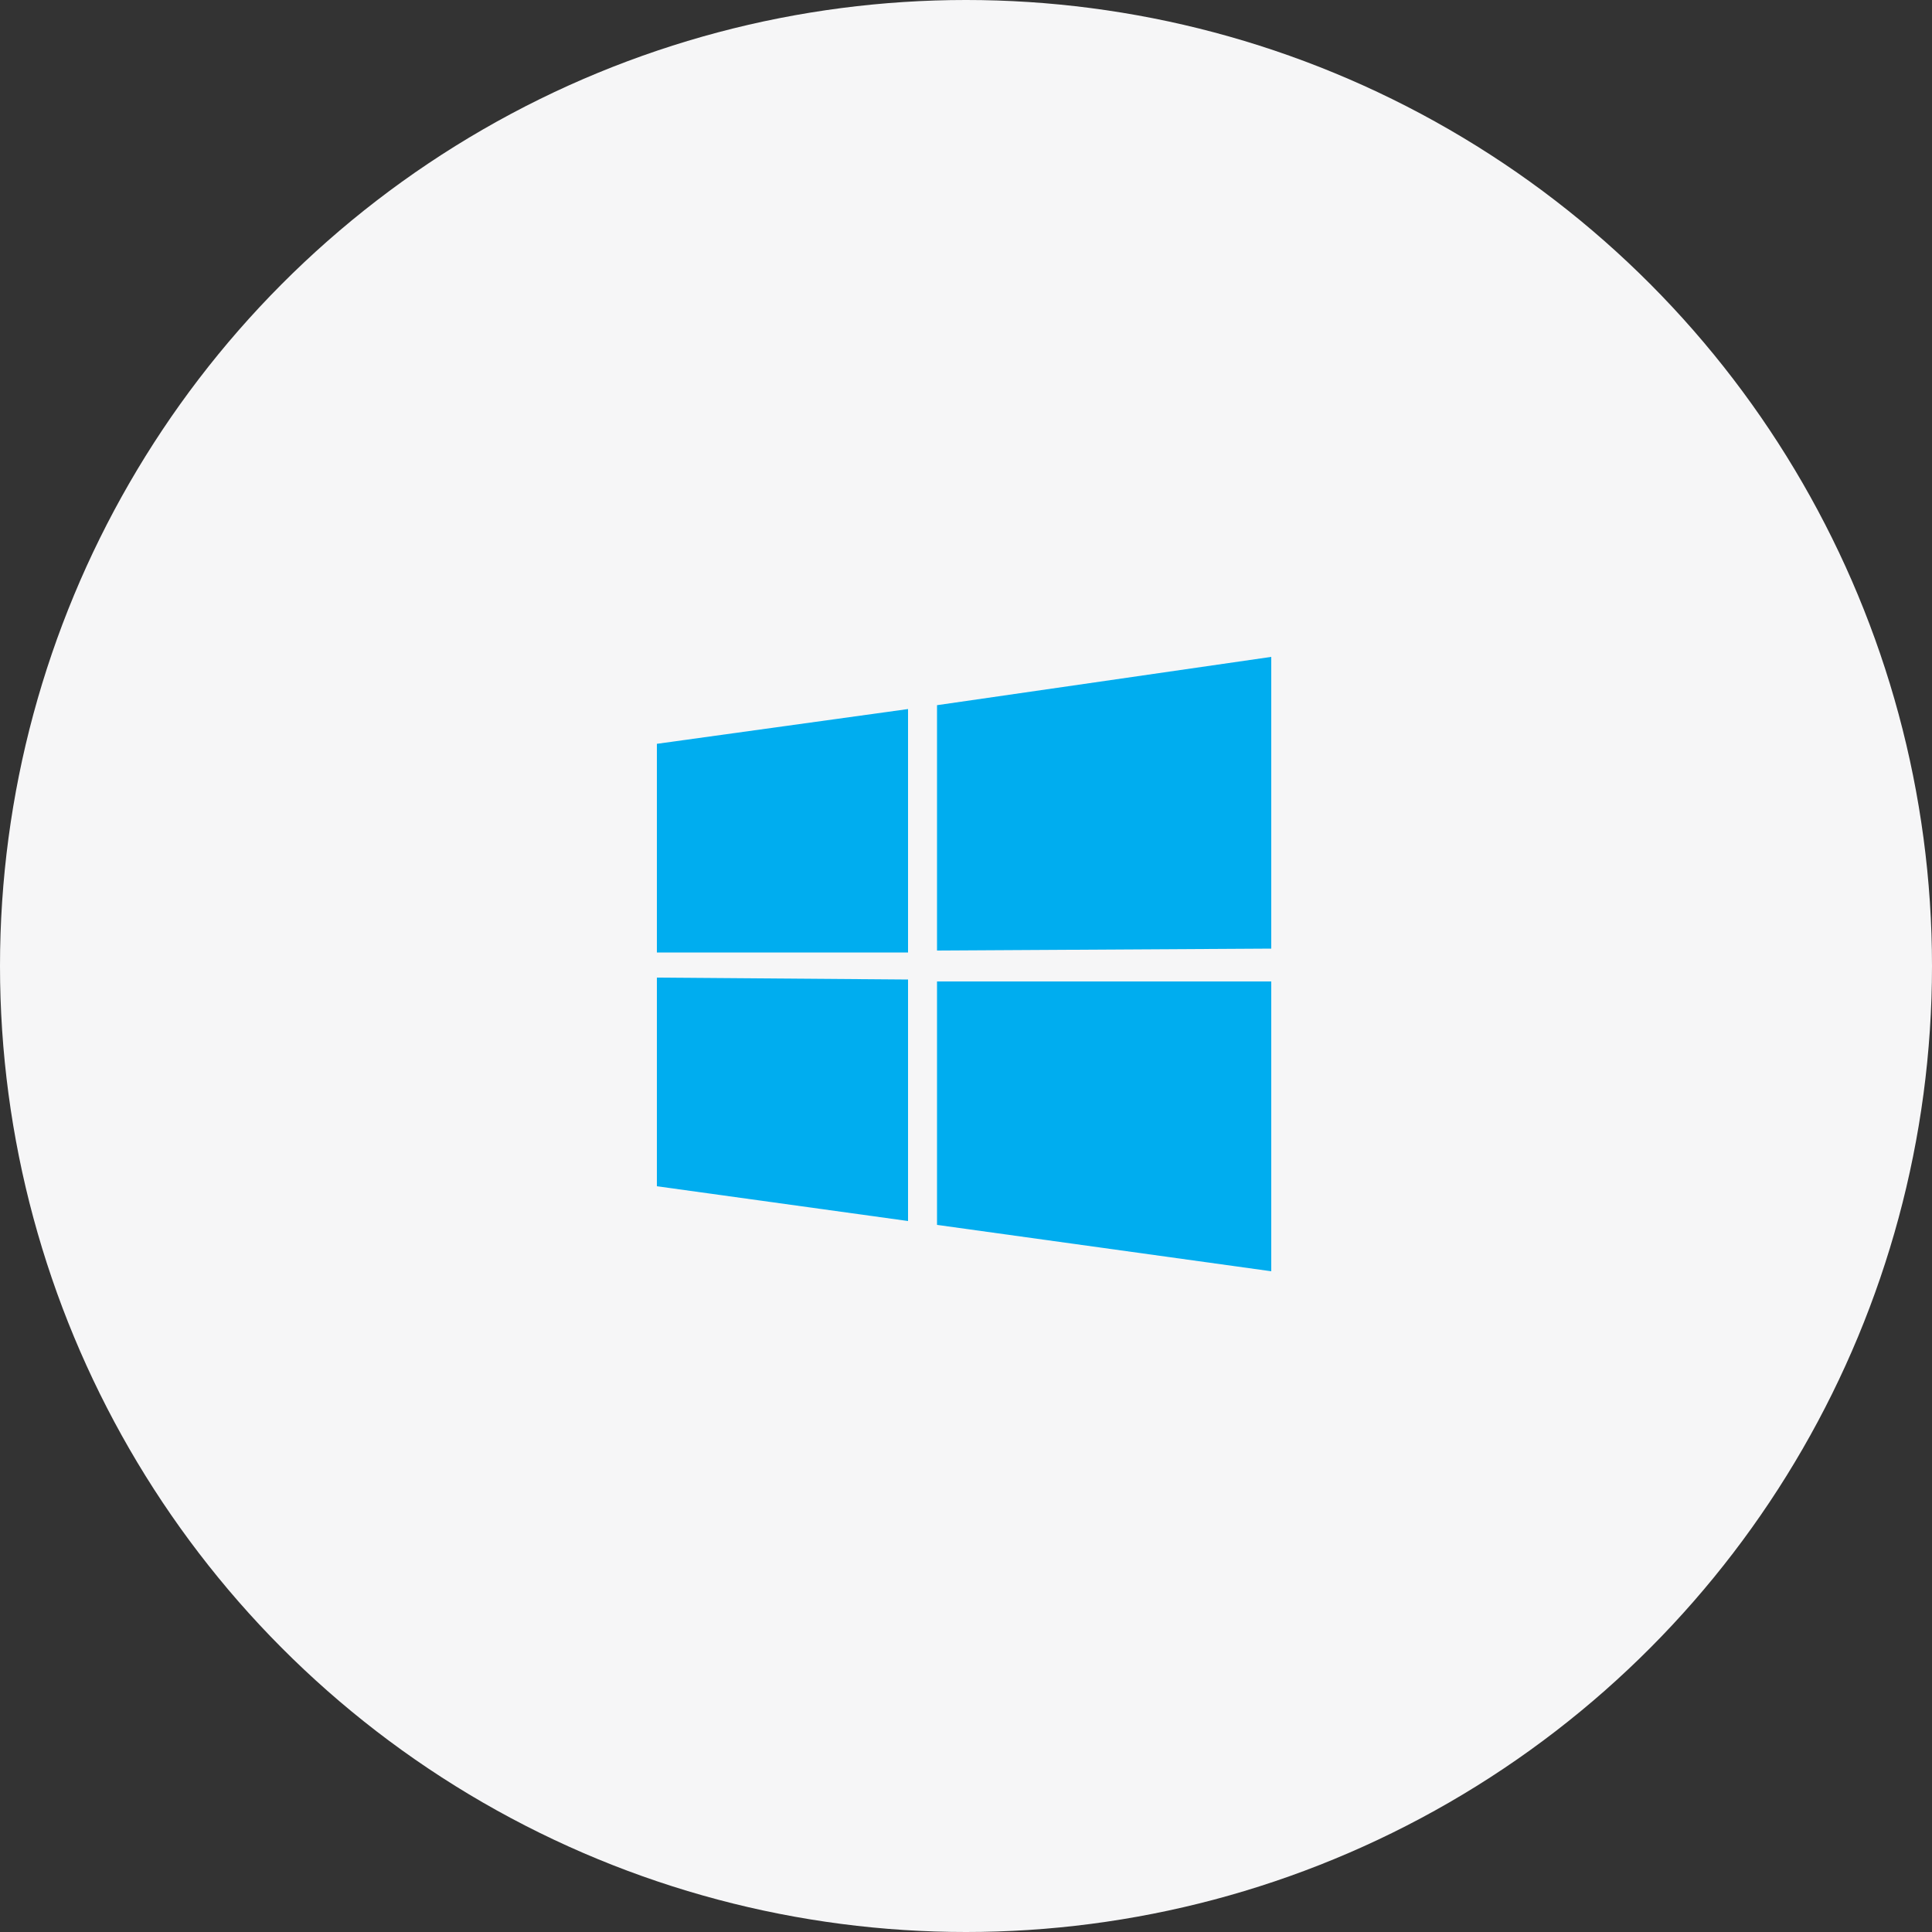
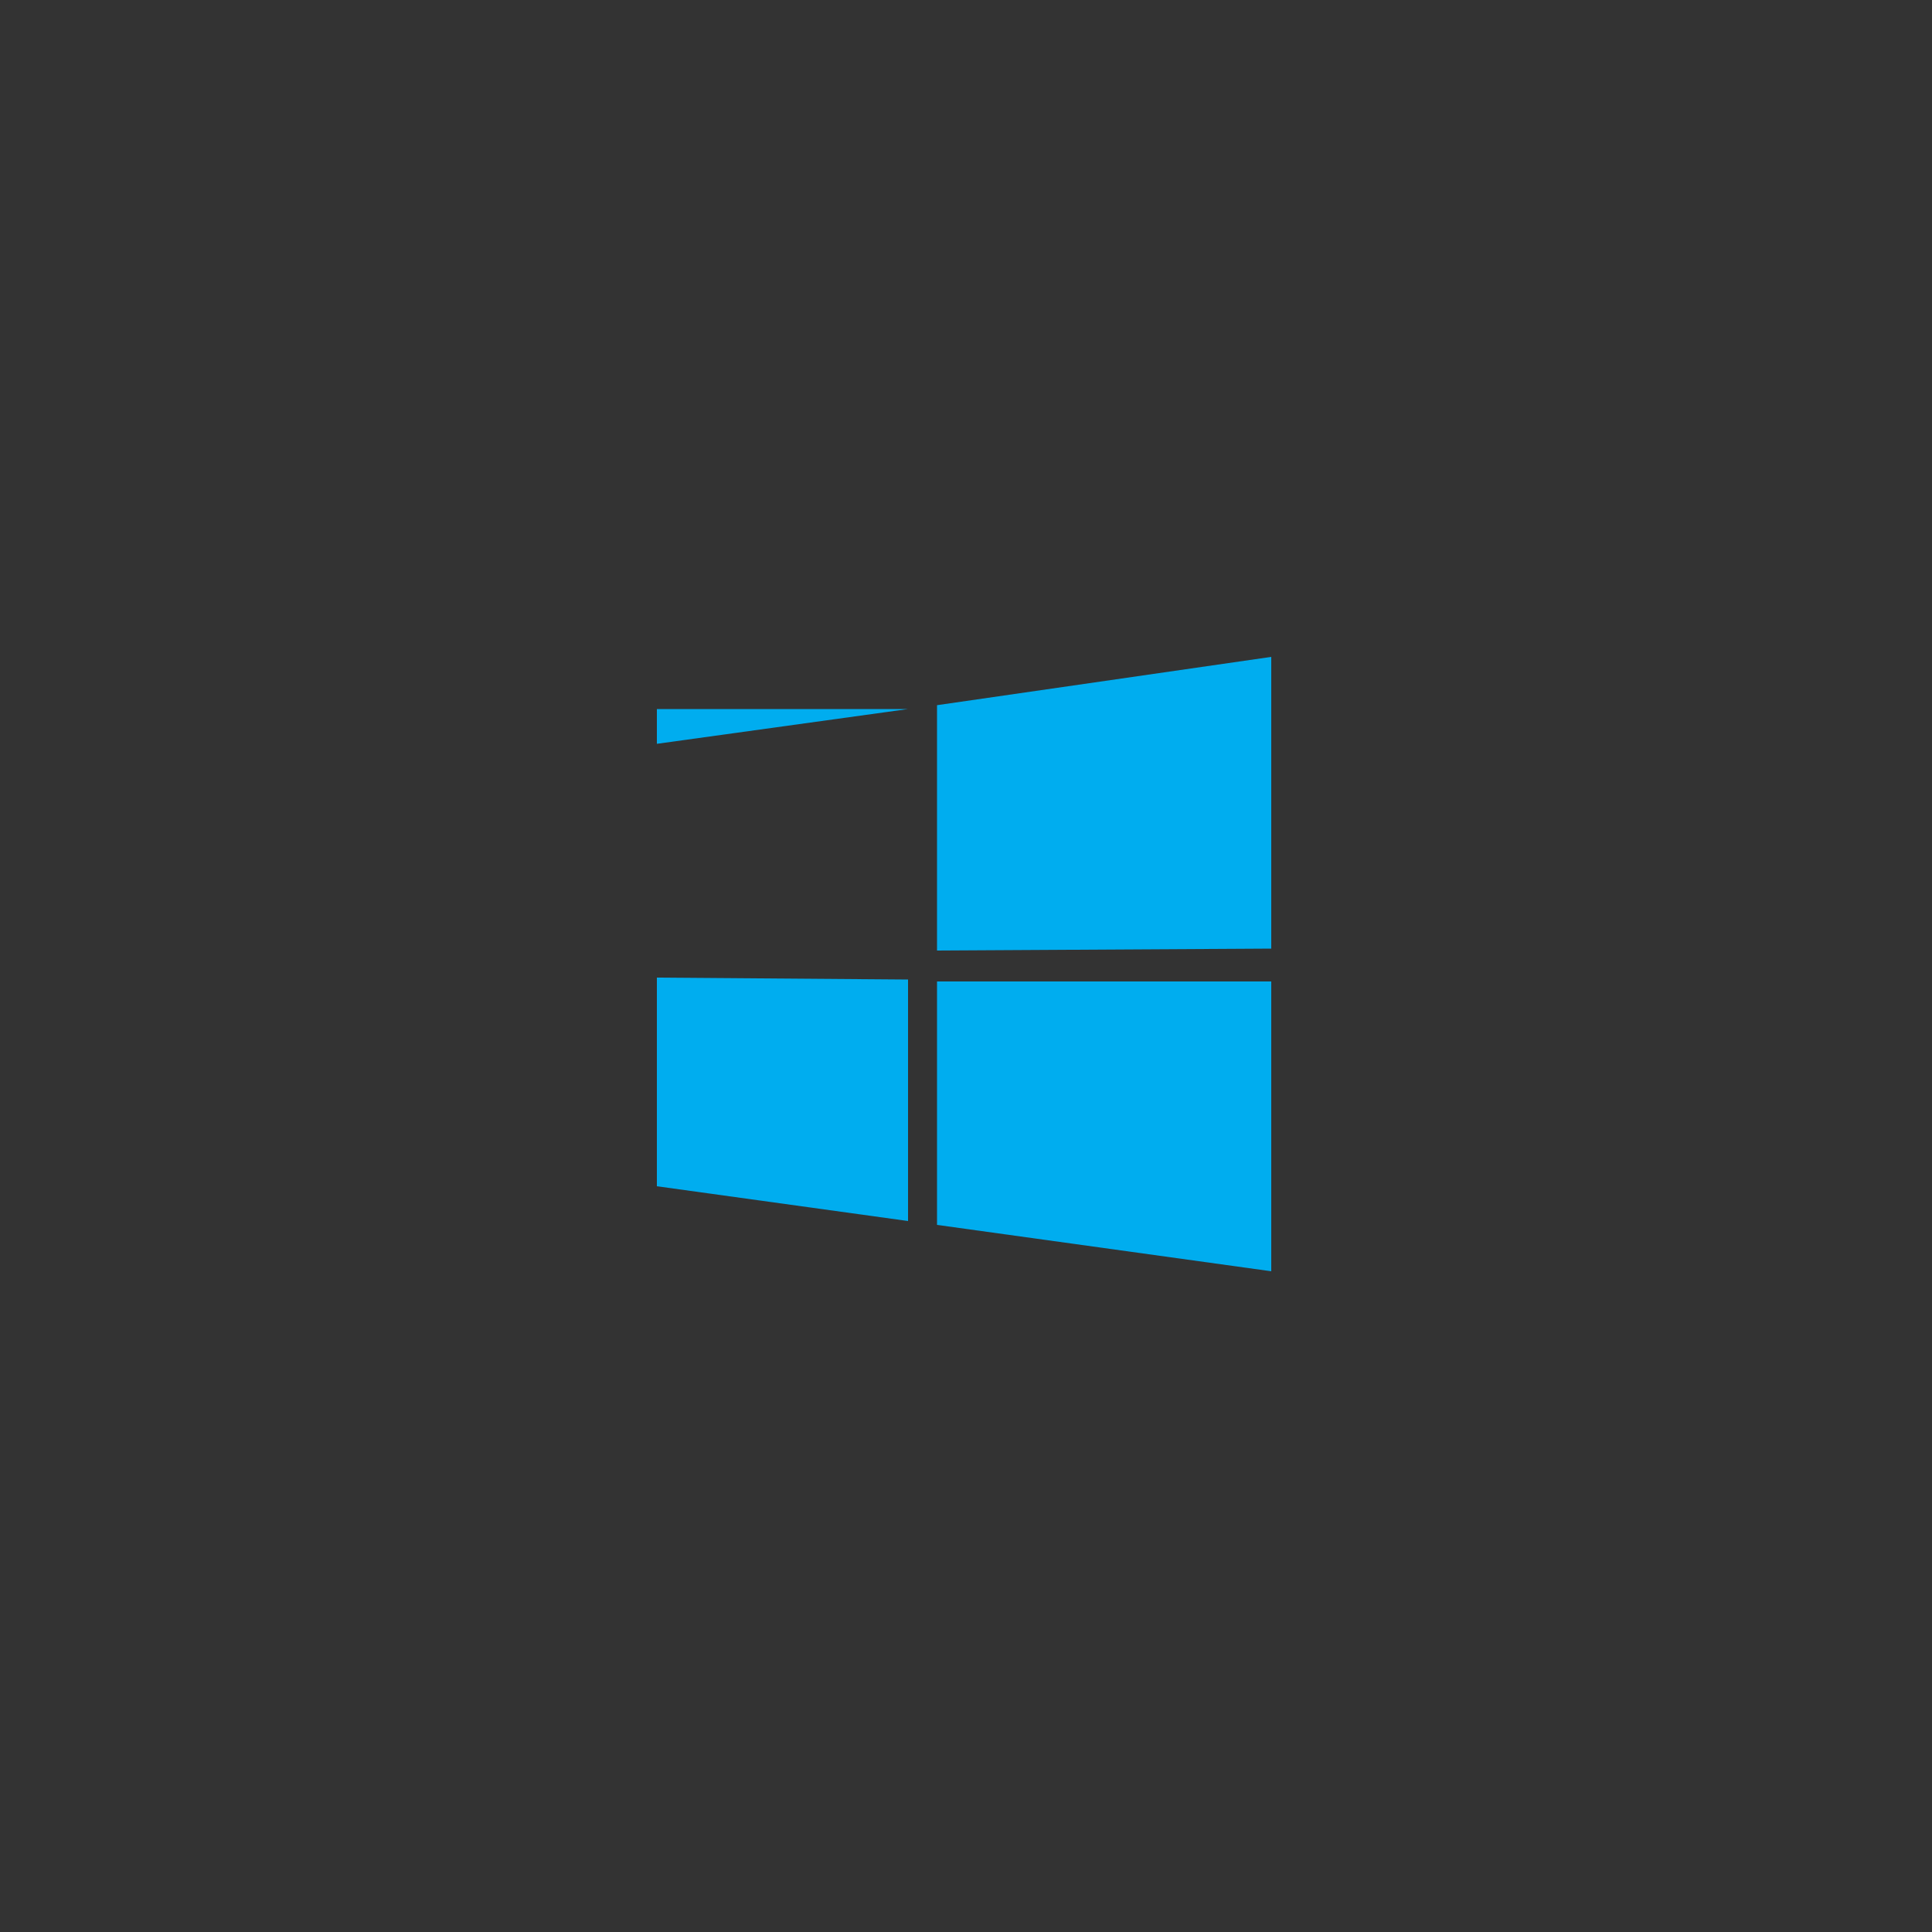
<svg xmlns="http://www.w3.org/2000/svg" fill="none" height="100" viewBox="0 0 100 100" width="100">
  <rect x="0" y="0" width="100" height="100" fill="#333333" stroke="none" />
-   <circle cx="50" cy="50" fill="#f6f6f7" r="50" />
-   <path d="m34 38.5 13-1.8v12.6h-13zm13 12.2v12.5l-13-1.8v-10.8zm1.5-14.2 17.3-2.5v15.1l-17.3.1zm17.3 14.3v15l-17.3-2.4v-12.6z" fill="#00adef" />
+   <path d="m34 38.5 13-1.8h-13zm13 12.2v12.5l-13-1.8v-10.8zm1.5-14.2 17.3-2.5v15.1l-17.3.1zm17.3 14.3v15l-17.3-2.4v-12.6z" fill="#00adef" />
</svg>